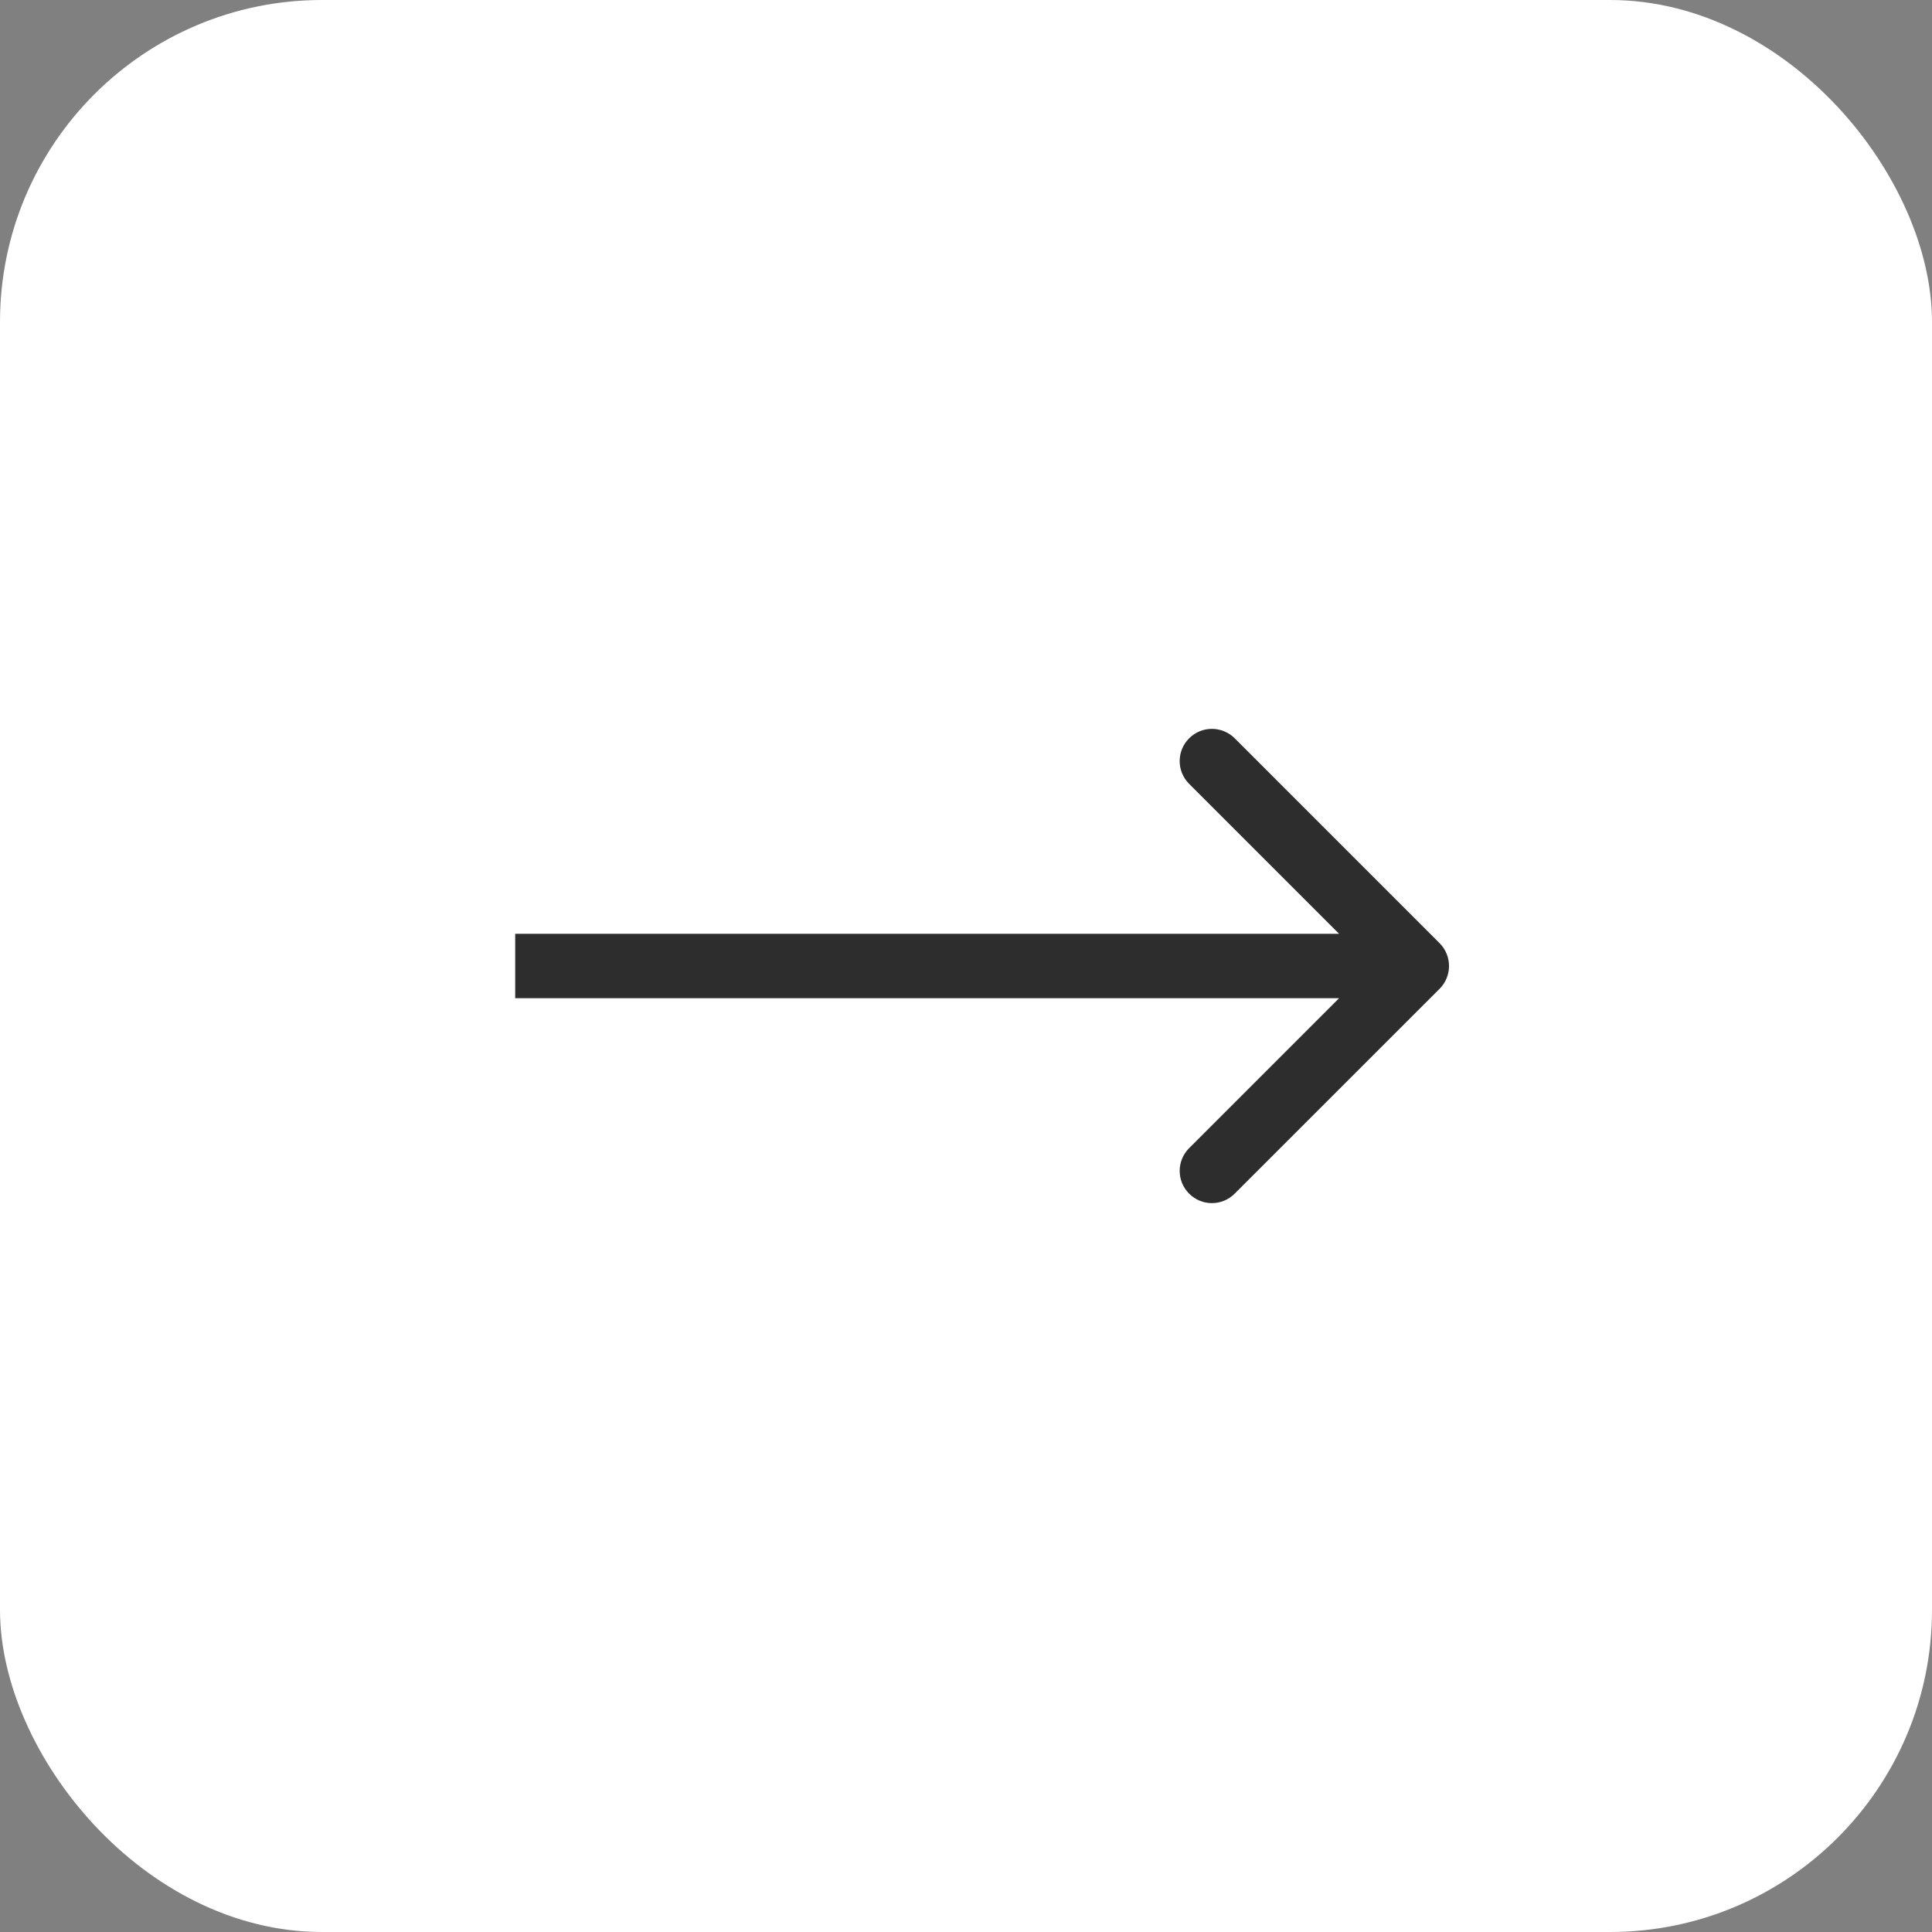
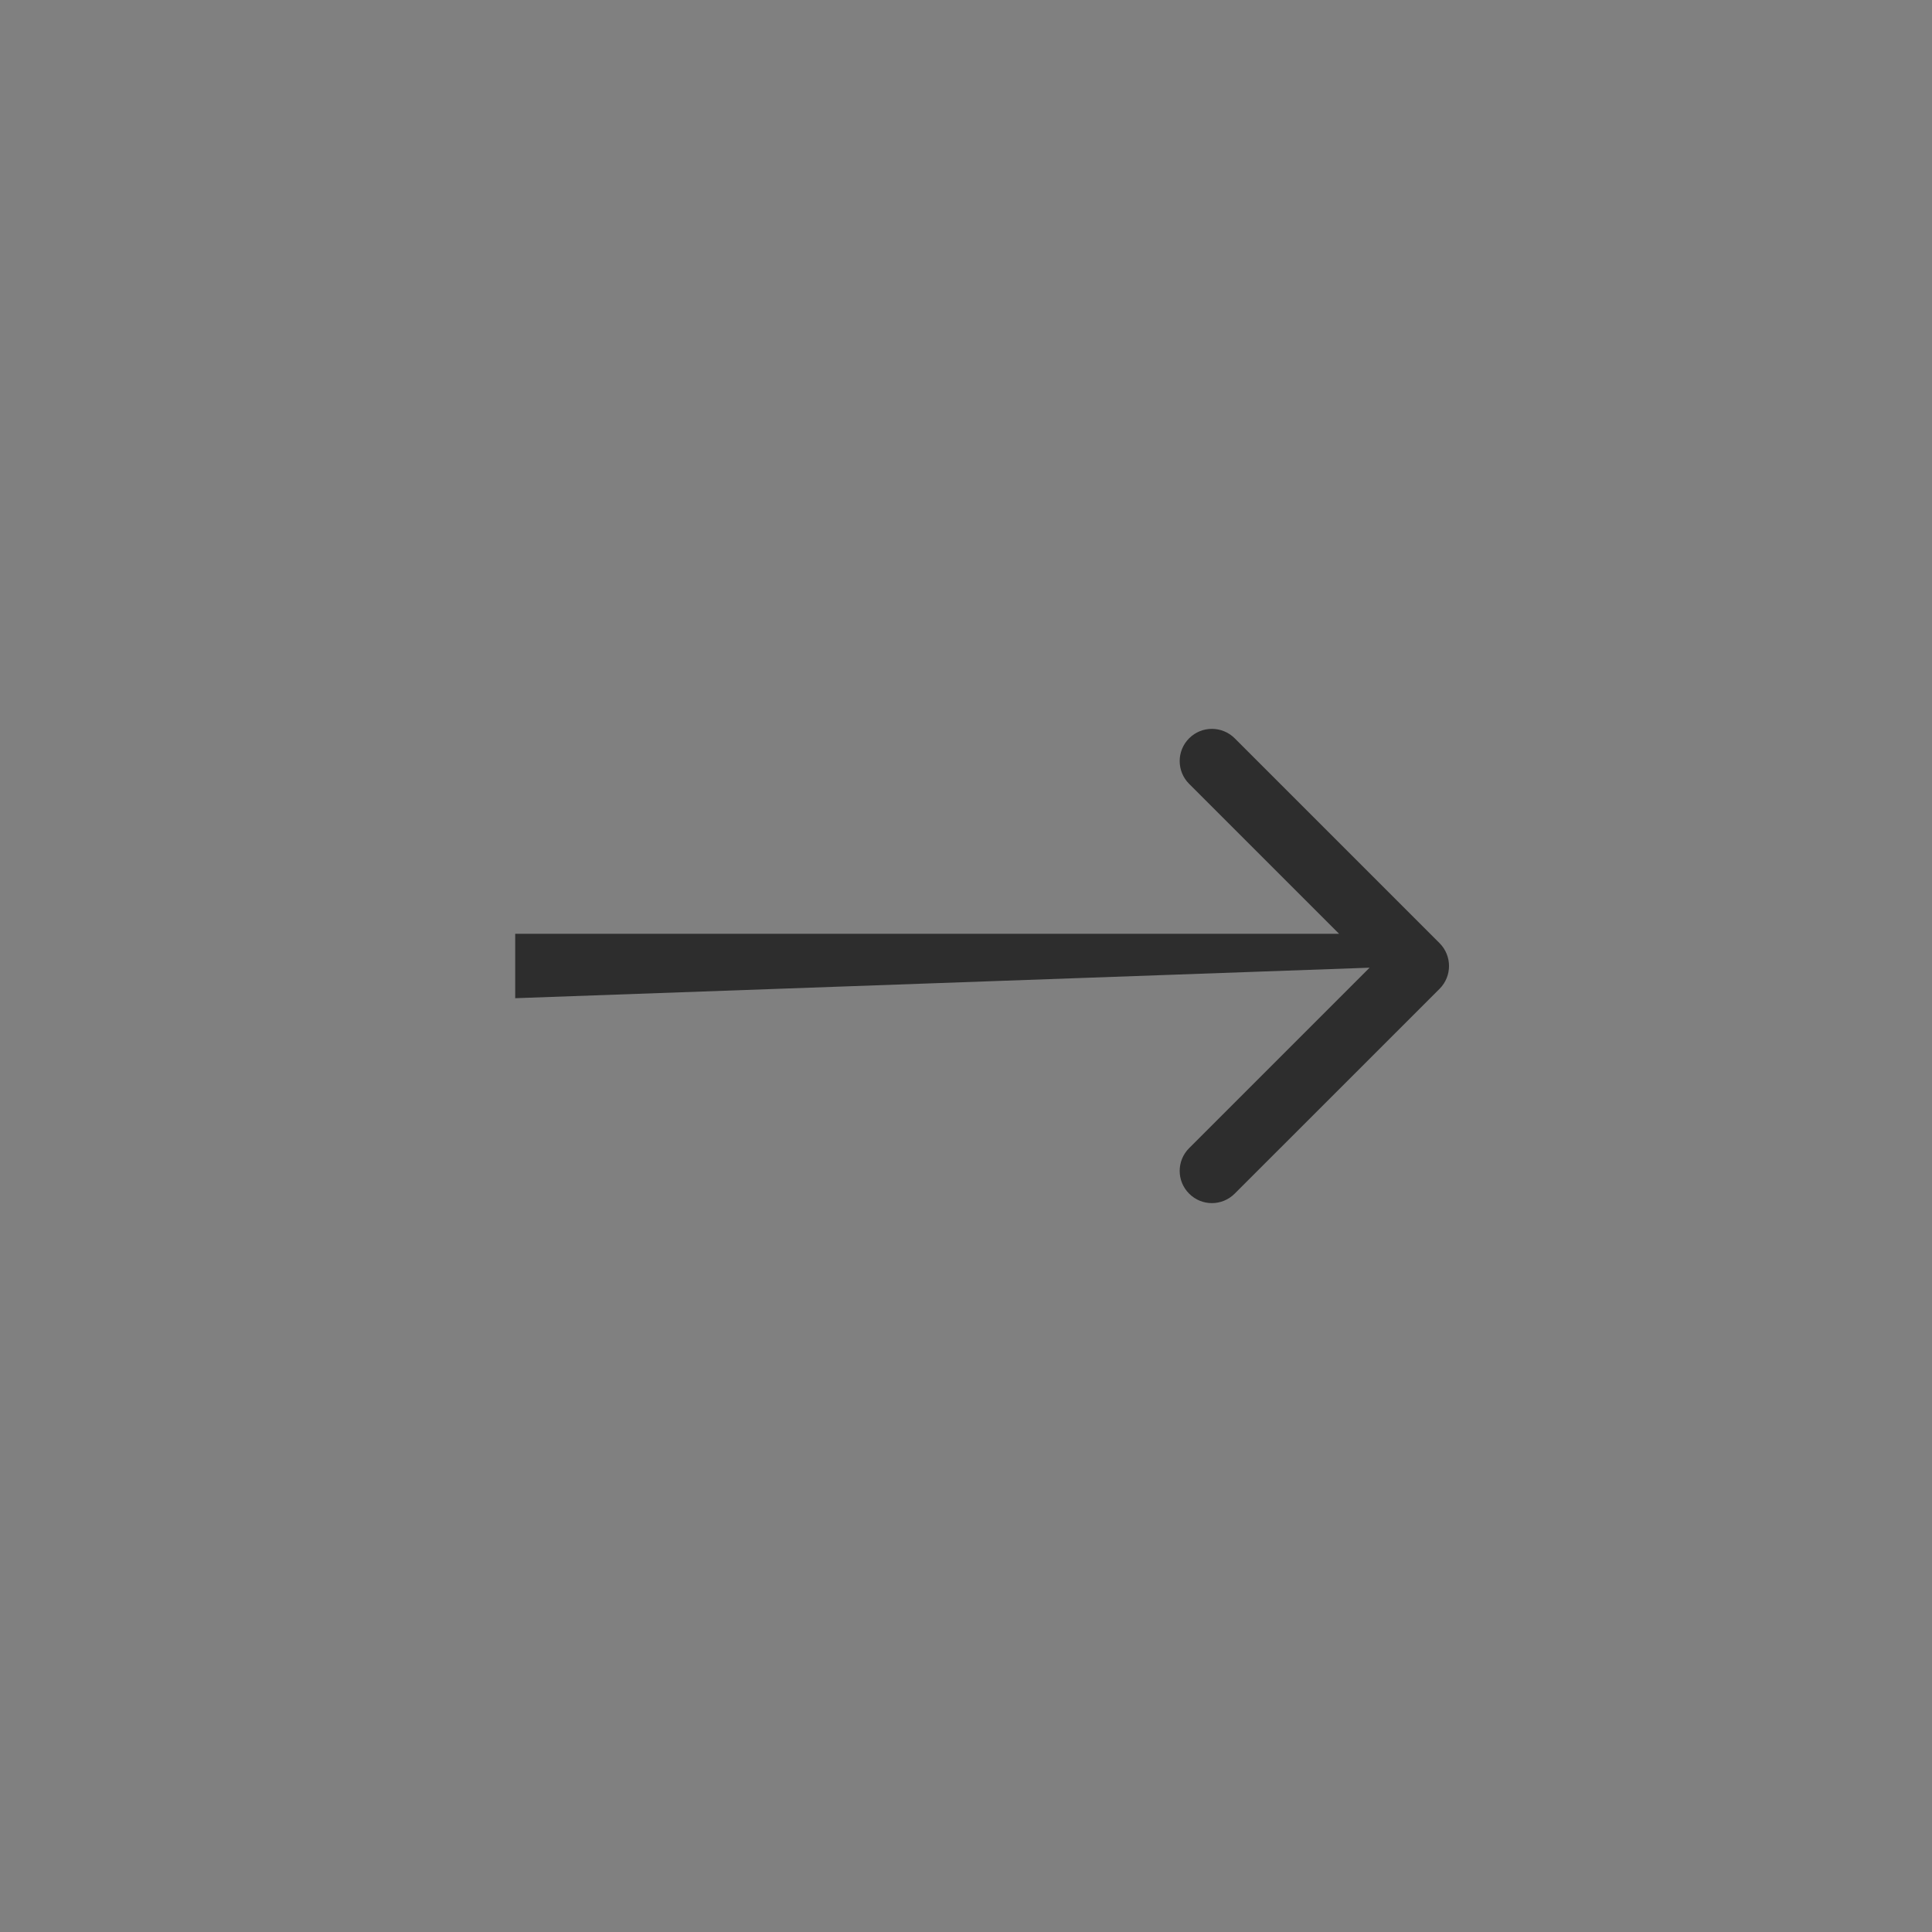
<svg xmlns="http://www.w3.org/2000/svg" width="30" height="30" viewBox="0 0 30 30" fill="none">
  <rect x="0" y="0" width="30" height="30" fill="#808080" stroke="none" />
-   <rect x="30" y="30" width="30" height="30" rx="5" transform="rotate(-180 30 30)" fill="white" />
-   <path d="M22.354 15.354C22.549 15.158 22.549 14.842 22.354 14.646L19.172 11.464C18.976 11.269 18.66 11.269 18.465 11.464C18.269 11.66 18.269 11.976 18.465 12.172L21.293 15L18.465 17.828C18.269 18.024 18.269 18.34 18.465 18.535C18.66 18.731 18.976 18.731 19.172 18.535L22.354 15.354ZM8 15L8 15.5L22 15.5L22 15L22 14.5L8 14.5L8 15Z" fill="#2D2D2D" />
+   <path d="M22.354 15.354C22.549 15.158 22.549 14.842 22.354 14.646L19.172 11.464C18.976 11.269 18.66 11.269 18.465 11.464C18.269 11.66 18.269 11.976 18.465 12.172L21.293 15L18.465 17.828C18.269 18.024 18.269 18.34 18.465 18.535C18.66 18.731 18.976 18.731 19.172 18.535L22.354 15.354ZM8 15L8 15.5L22 15L22 14.5L8 14.5L8 15Z" fill="#2D2D2D" />
</svg>